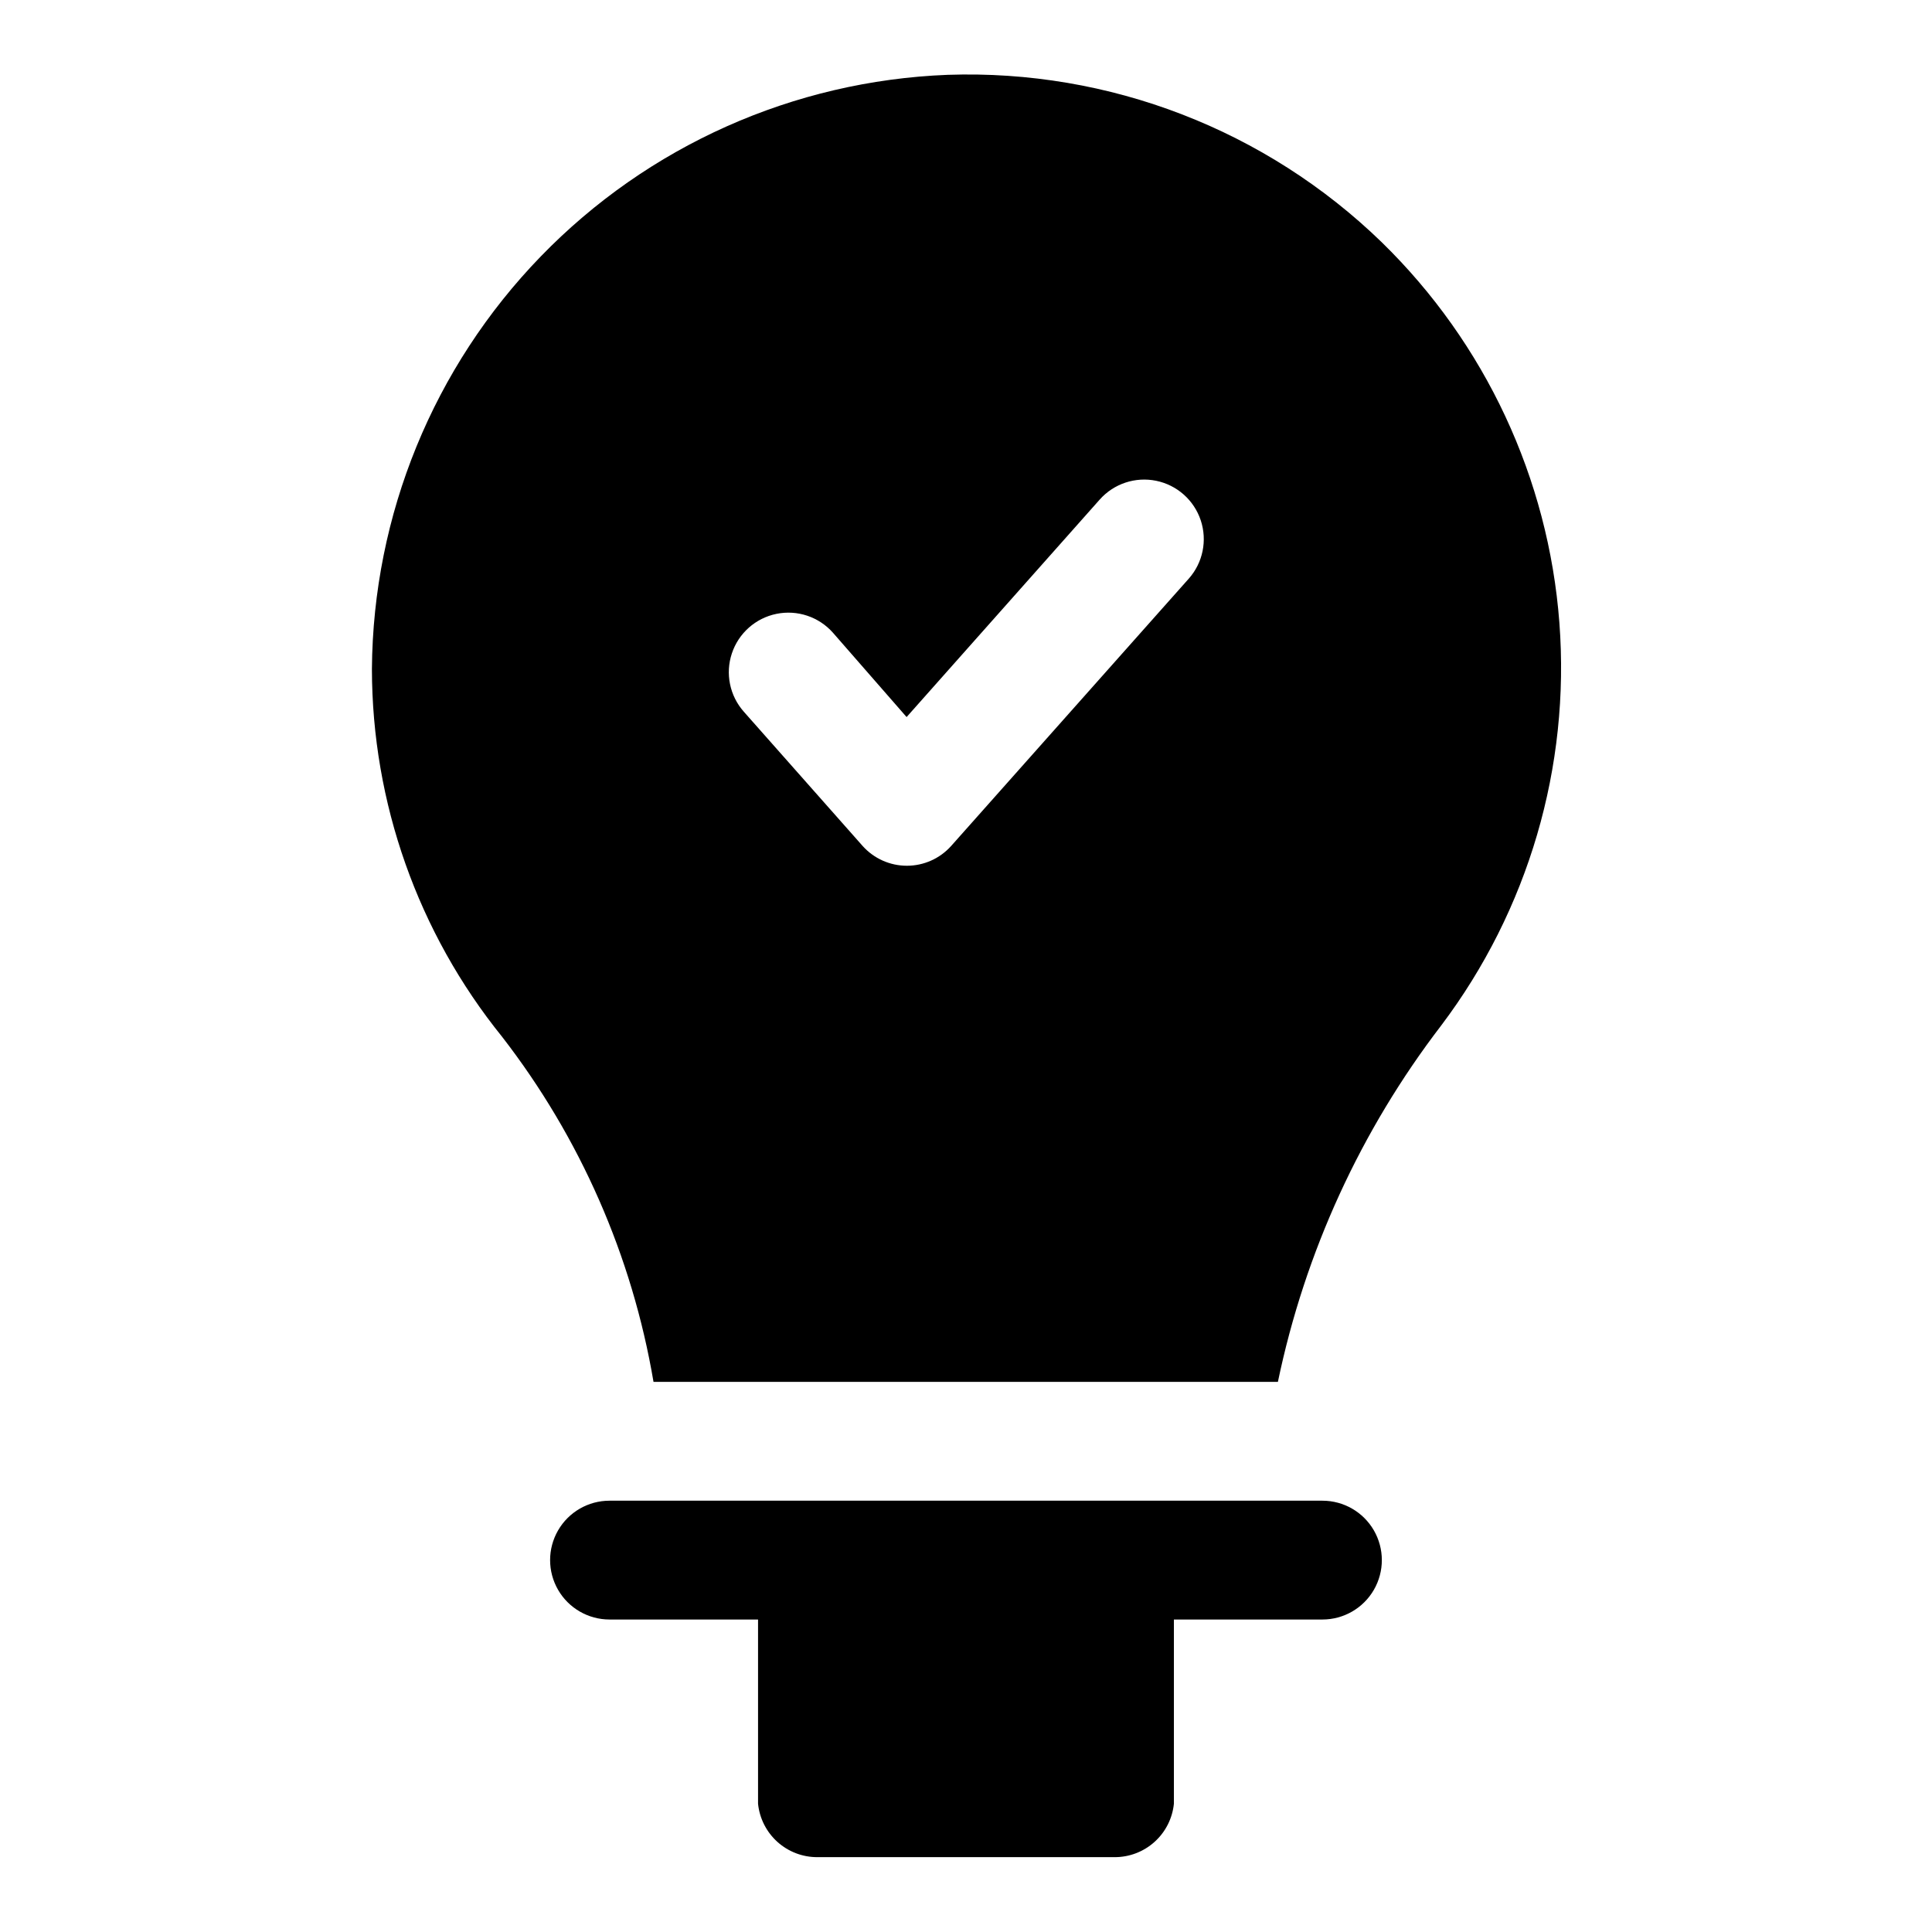
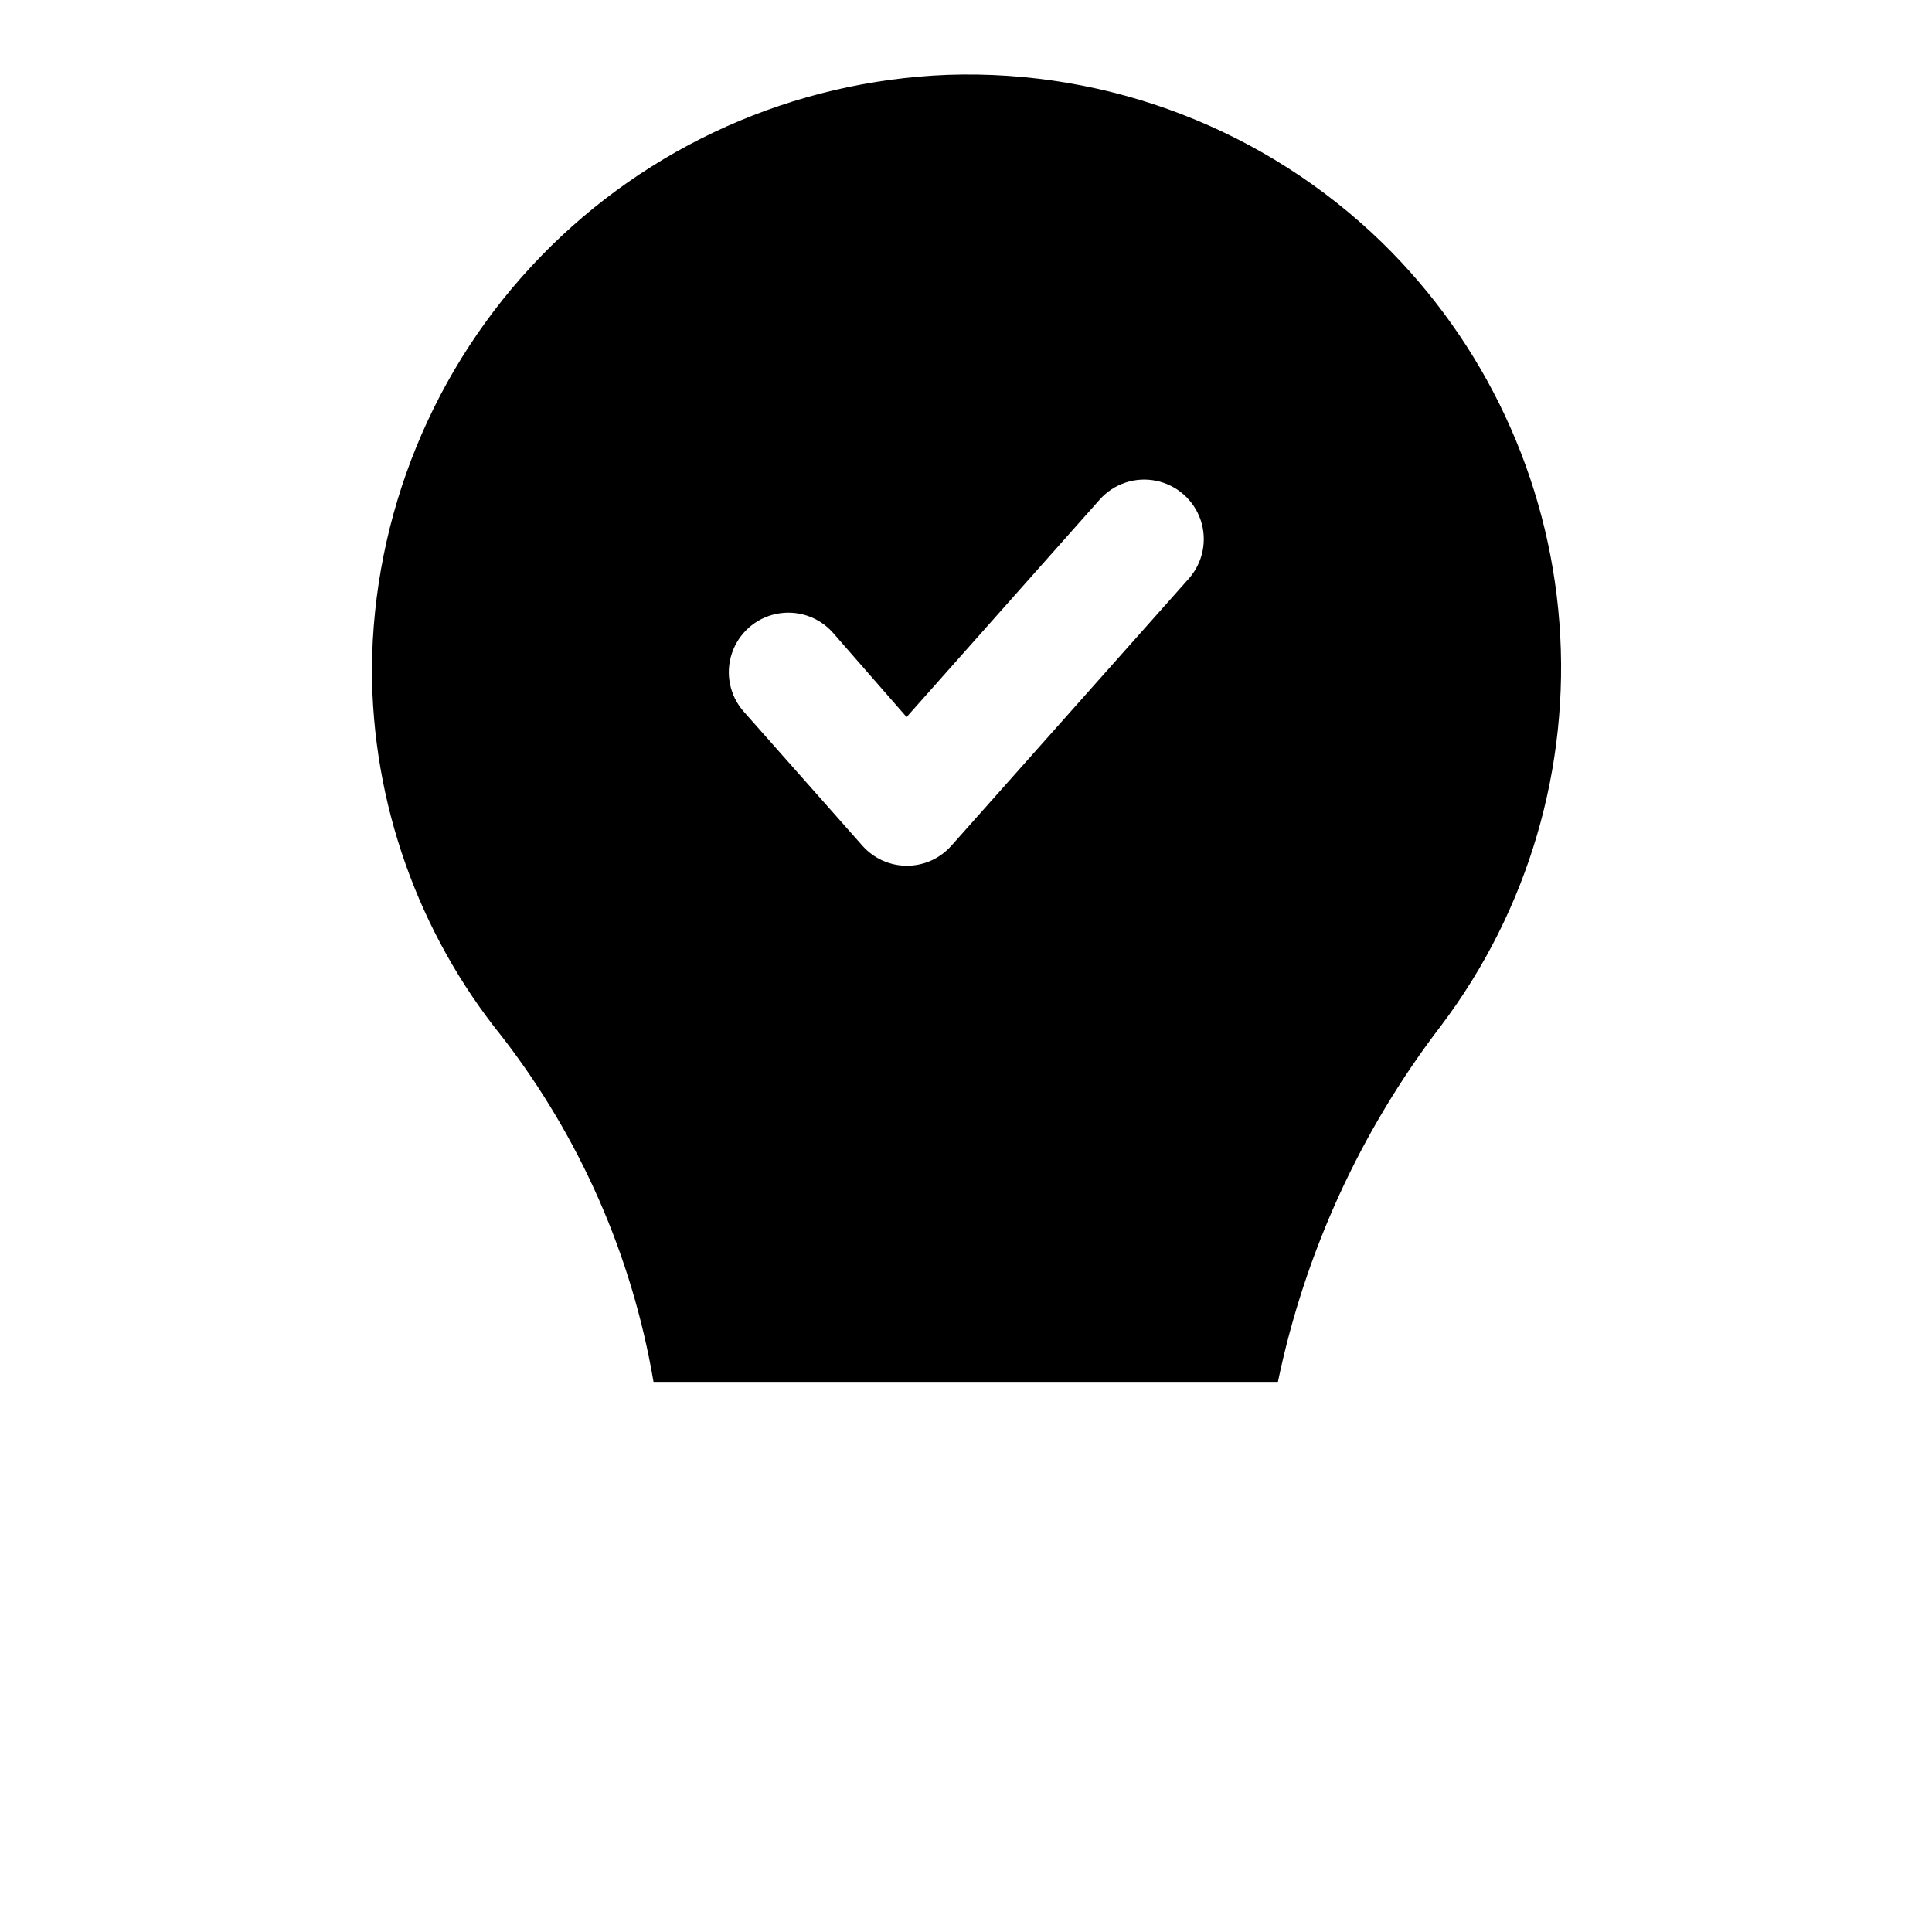
<svg xmlns="http://www.w3.org/2000/svg" fill="#000000" width="800px" height="800px" version="1.1" viewBox="144 144 512 512">
  <g>
-     <path d="m494.46 541.7h-188.93c-5.625 0-10.824 3-13.637 7.871s-2.812 10.875 0 15.746 8.012 7.871 13.637 7.871h39.359v48.805c0.391 3.898 2.223 7.508 5.133 10.129 2.91 2.621 6.695 4.062 10.609 4.043h78.723c3.914 0.02 7.699-1.422 10.609-4.043 2.914-2.621 4.742-6.231 5.133-10.129v-48.805h39.359c5.625 0 10.824-3 13.637-7.871s2.812-10.875 0-15.746-8.012-7.871-13.637-7.871z" />
    <path d="m510.21 208.23c-30.727-29.836-72.285-45.867-115.09-44.398-40.801 1.582-79.422 18.824-107.83 48.145-28.414 29.324-44.434 68.469-44.727 109.3 0.035 35.469 12.199 69.859 34.48 97.457 20.703 26.723 34.492 58.145 40.145 91.473h165.47c7.152-34.34 21.949-66.629 43.293-94.465 23.07-30.582 34.199-68.527 31.301-106.73-2.898-38.195-19.625-74.027-47.043-100.78zm-51.168 89.113-62.977 70.848c-2.988 3.336-7.254 5.242-11.73 5.242-4.477 0-8.742-1.906-11.727-5.242l-31.488-35.582c-3.742-4.219-4.949-10.113-3.164-15.461 1.781-5.348 6.285-9.34 11.809-10.469 5.523-1.129 11.23 0.773 14.969 4.992l19.523 22.355 51.168-57.625c3.742-4.219 9.449-6.121 14.973-4.988 5.523 1.129 10.023 5.121 11.809 10.469 1.781 5.348 0.574 11.242-3.164 15.461z" />
  </g>
</svg>